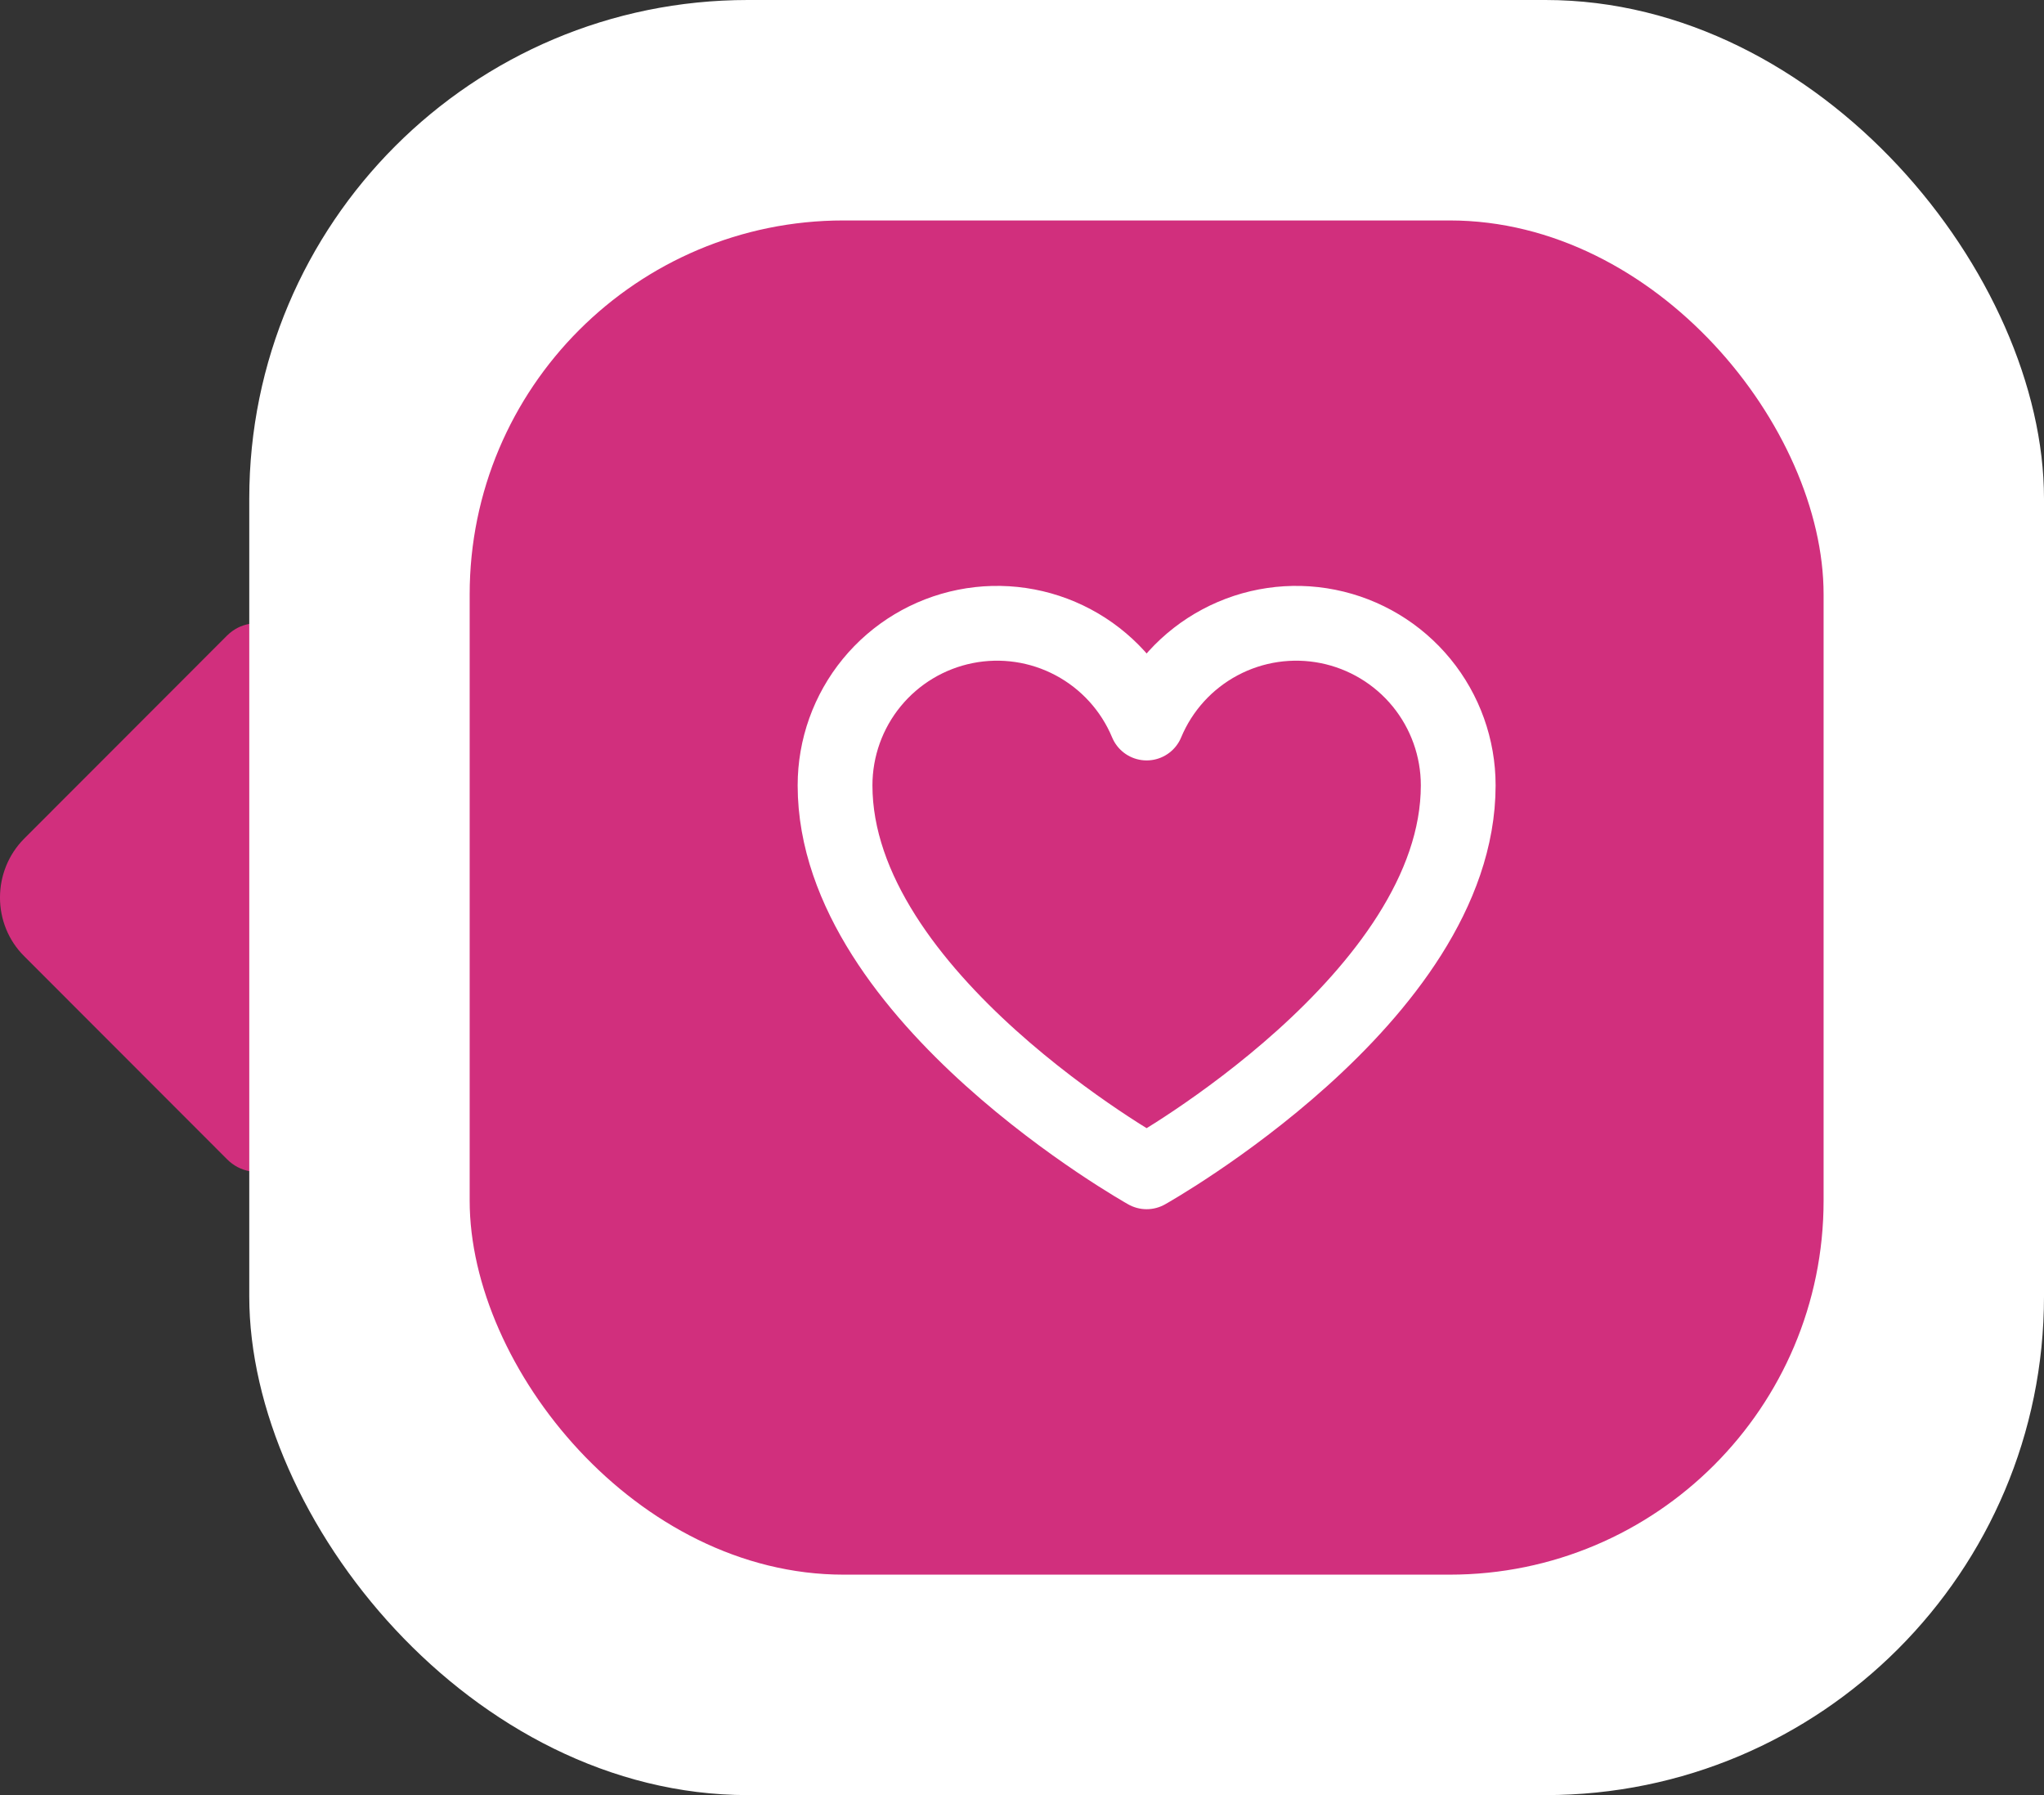
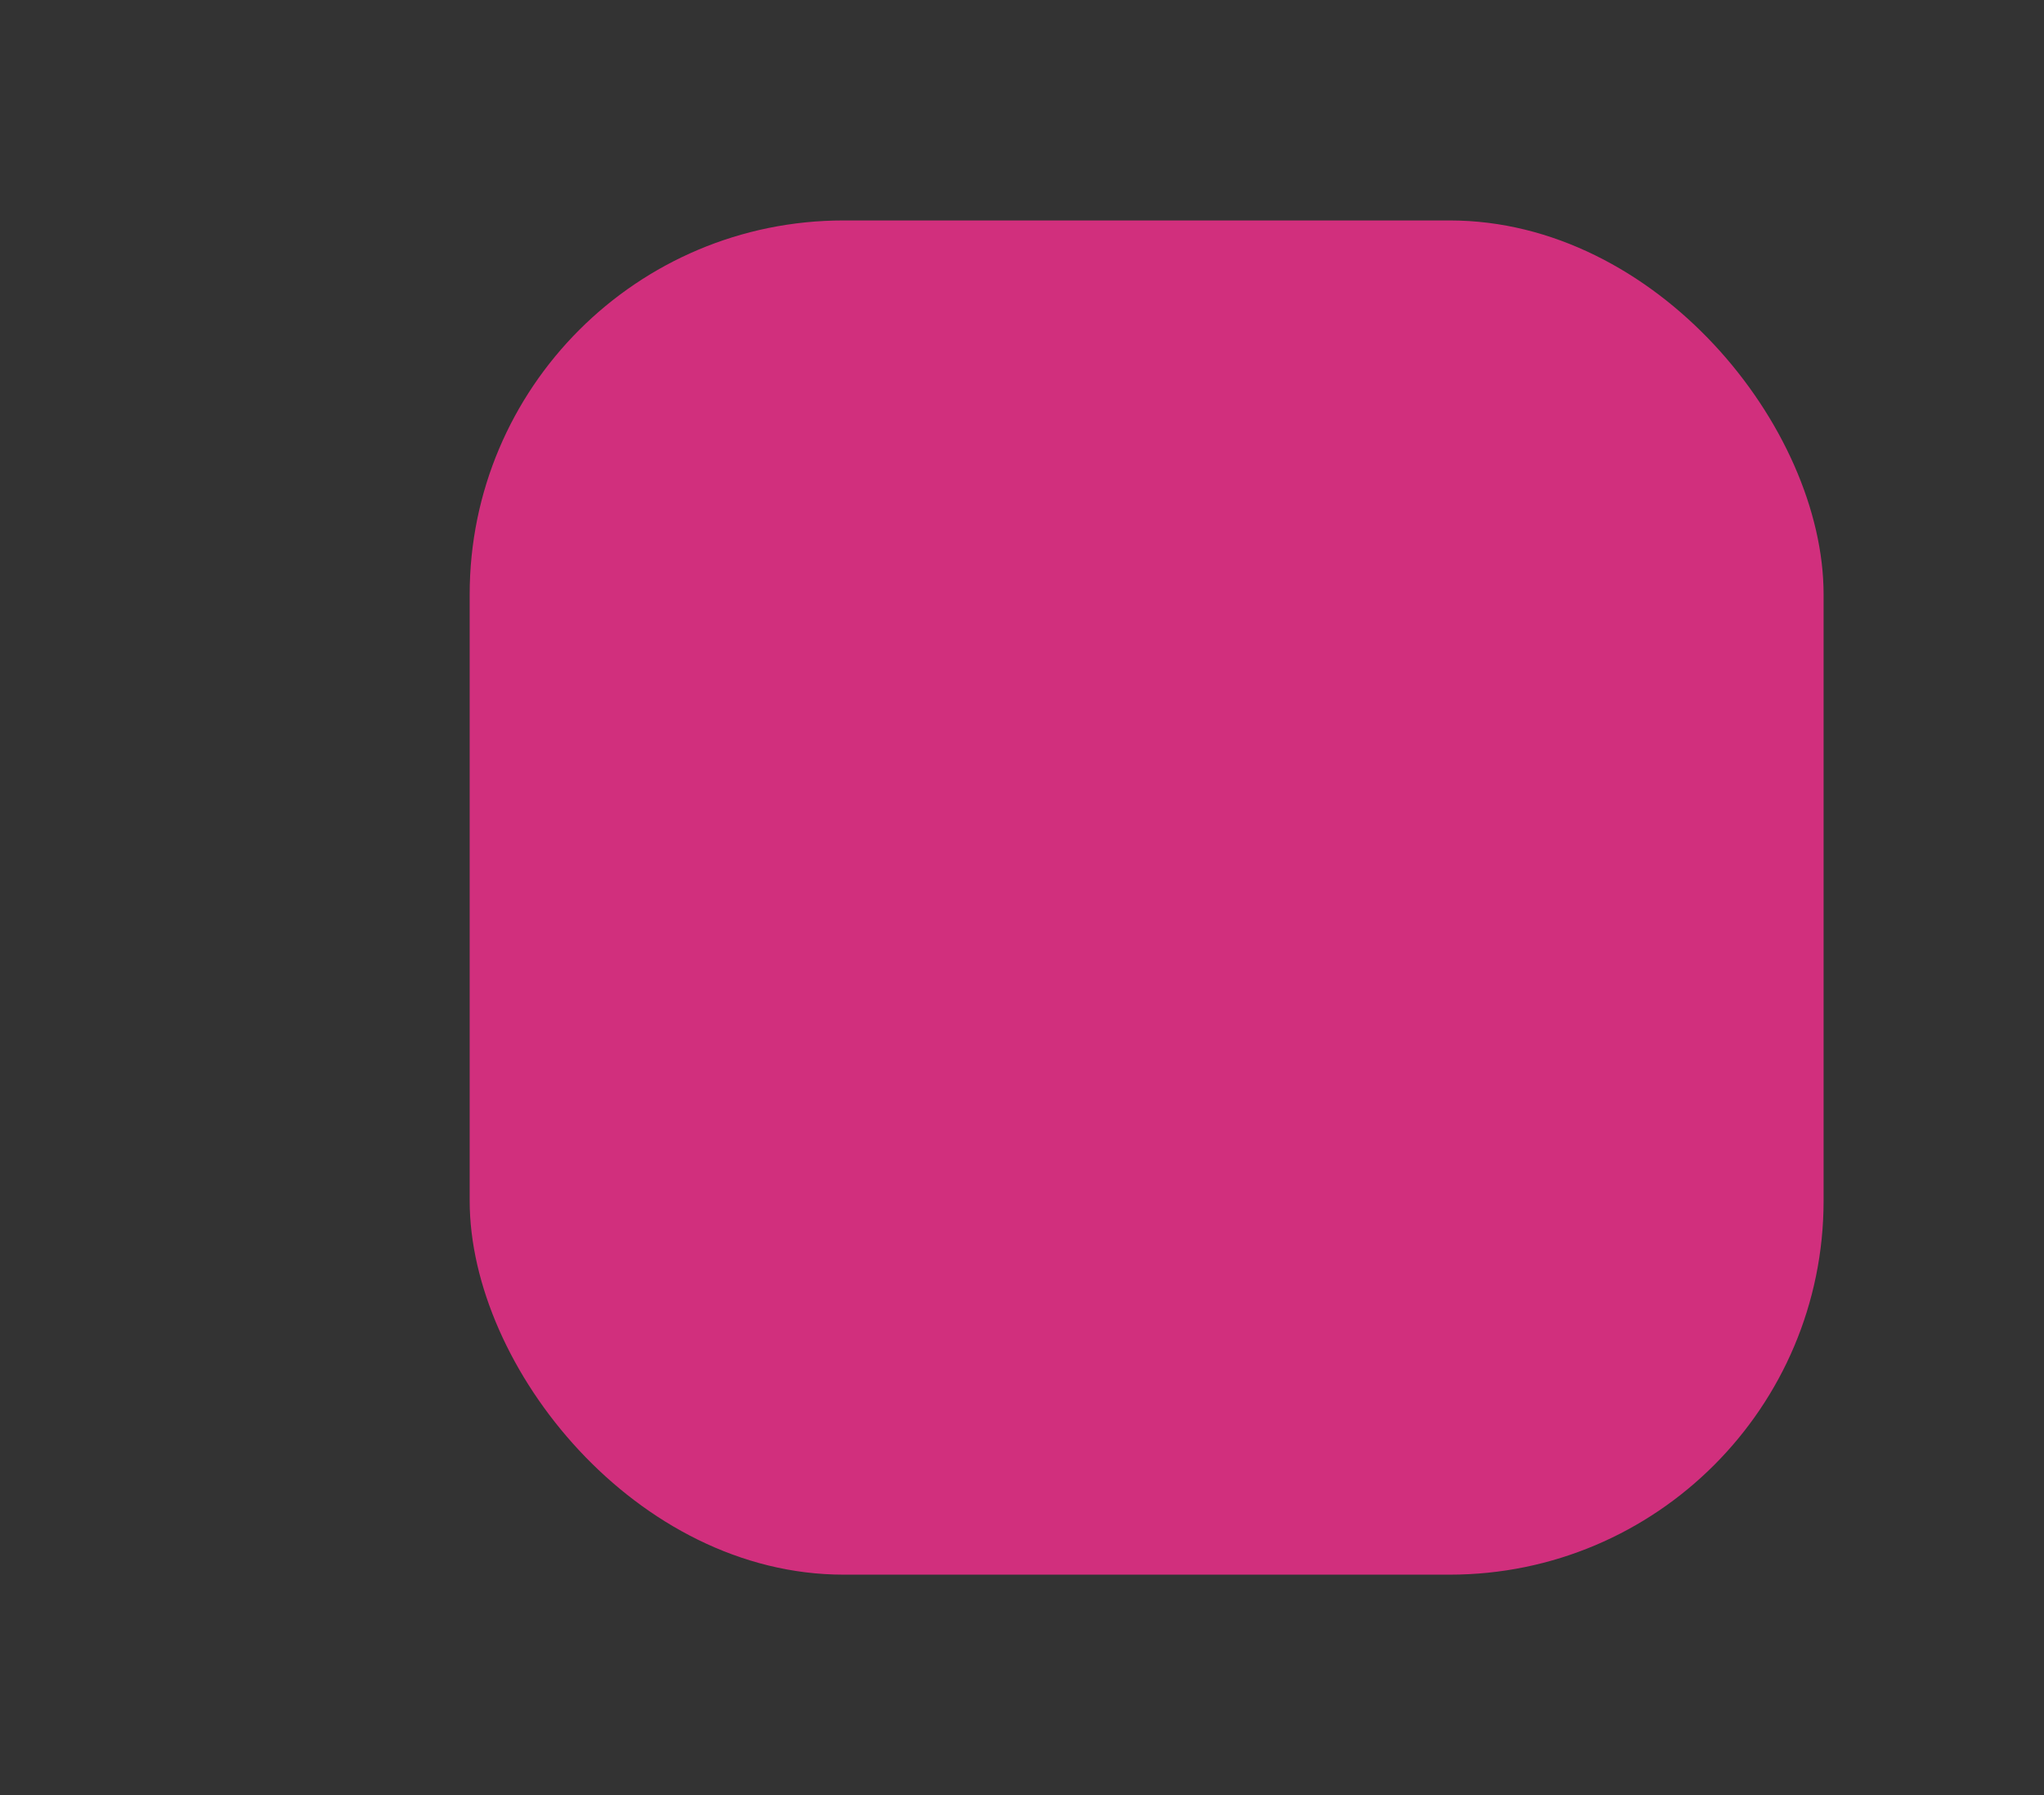
<svg xmlns="http://www.w3.org/2000/svg" width="82" height="72" viewBox="0 0 82 72" fill="none">
  <rect x="0" y="0" width="82" height="72" fill="#333333" stroke="none" />
-   <path d="M0.977 33.63L4.071 30.534L9.111 25.49C10.179 24.437 12 25.192 12 26.7V45.305C12 46.813 10.179 47.568 9.111 46.499L0.977 38.359C-0.326 37.071 -0.326 34.934 0.977 33.63Z" fill="#D12F7D" />
-   <rect x="10" width="72" height="72" rx="20" fill="white" />
  <rect x="18.842" y="8.842" width="54.316" height="54.316" rx="15" fill="#D12F7D" />
-   <path d="M46 47C46 47 33.5 40 33.5 31.5C33.5 29.997 34.021 28.541 34.973 27.379C35.926 26.217 37.252 25.421 38.725 25.126C40.199 24.831 41.729 25.056 43.055 25.763C44.381 26.469 45.422 27.613 46 29V29C46.578 27.613 47.619 26.469 48.945 25.763C50.271 25.056 51.801 24.831 53.275 25.126C54.748 25.421 56.074 26.217 57.027 27.379C57.979 28.541 58.5 29.997 58.5 31.5C58.5 40 46 47 46 47Z" stroke="white" stroke-width="3" stroke-linecap="round" stroke-linejoin="round" />
</svg>